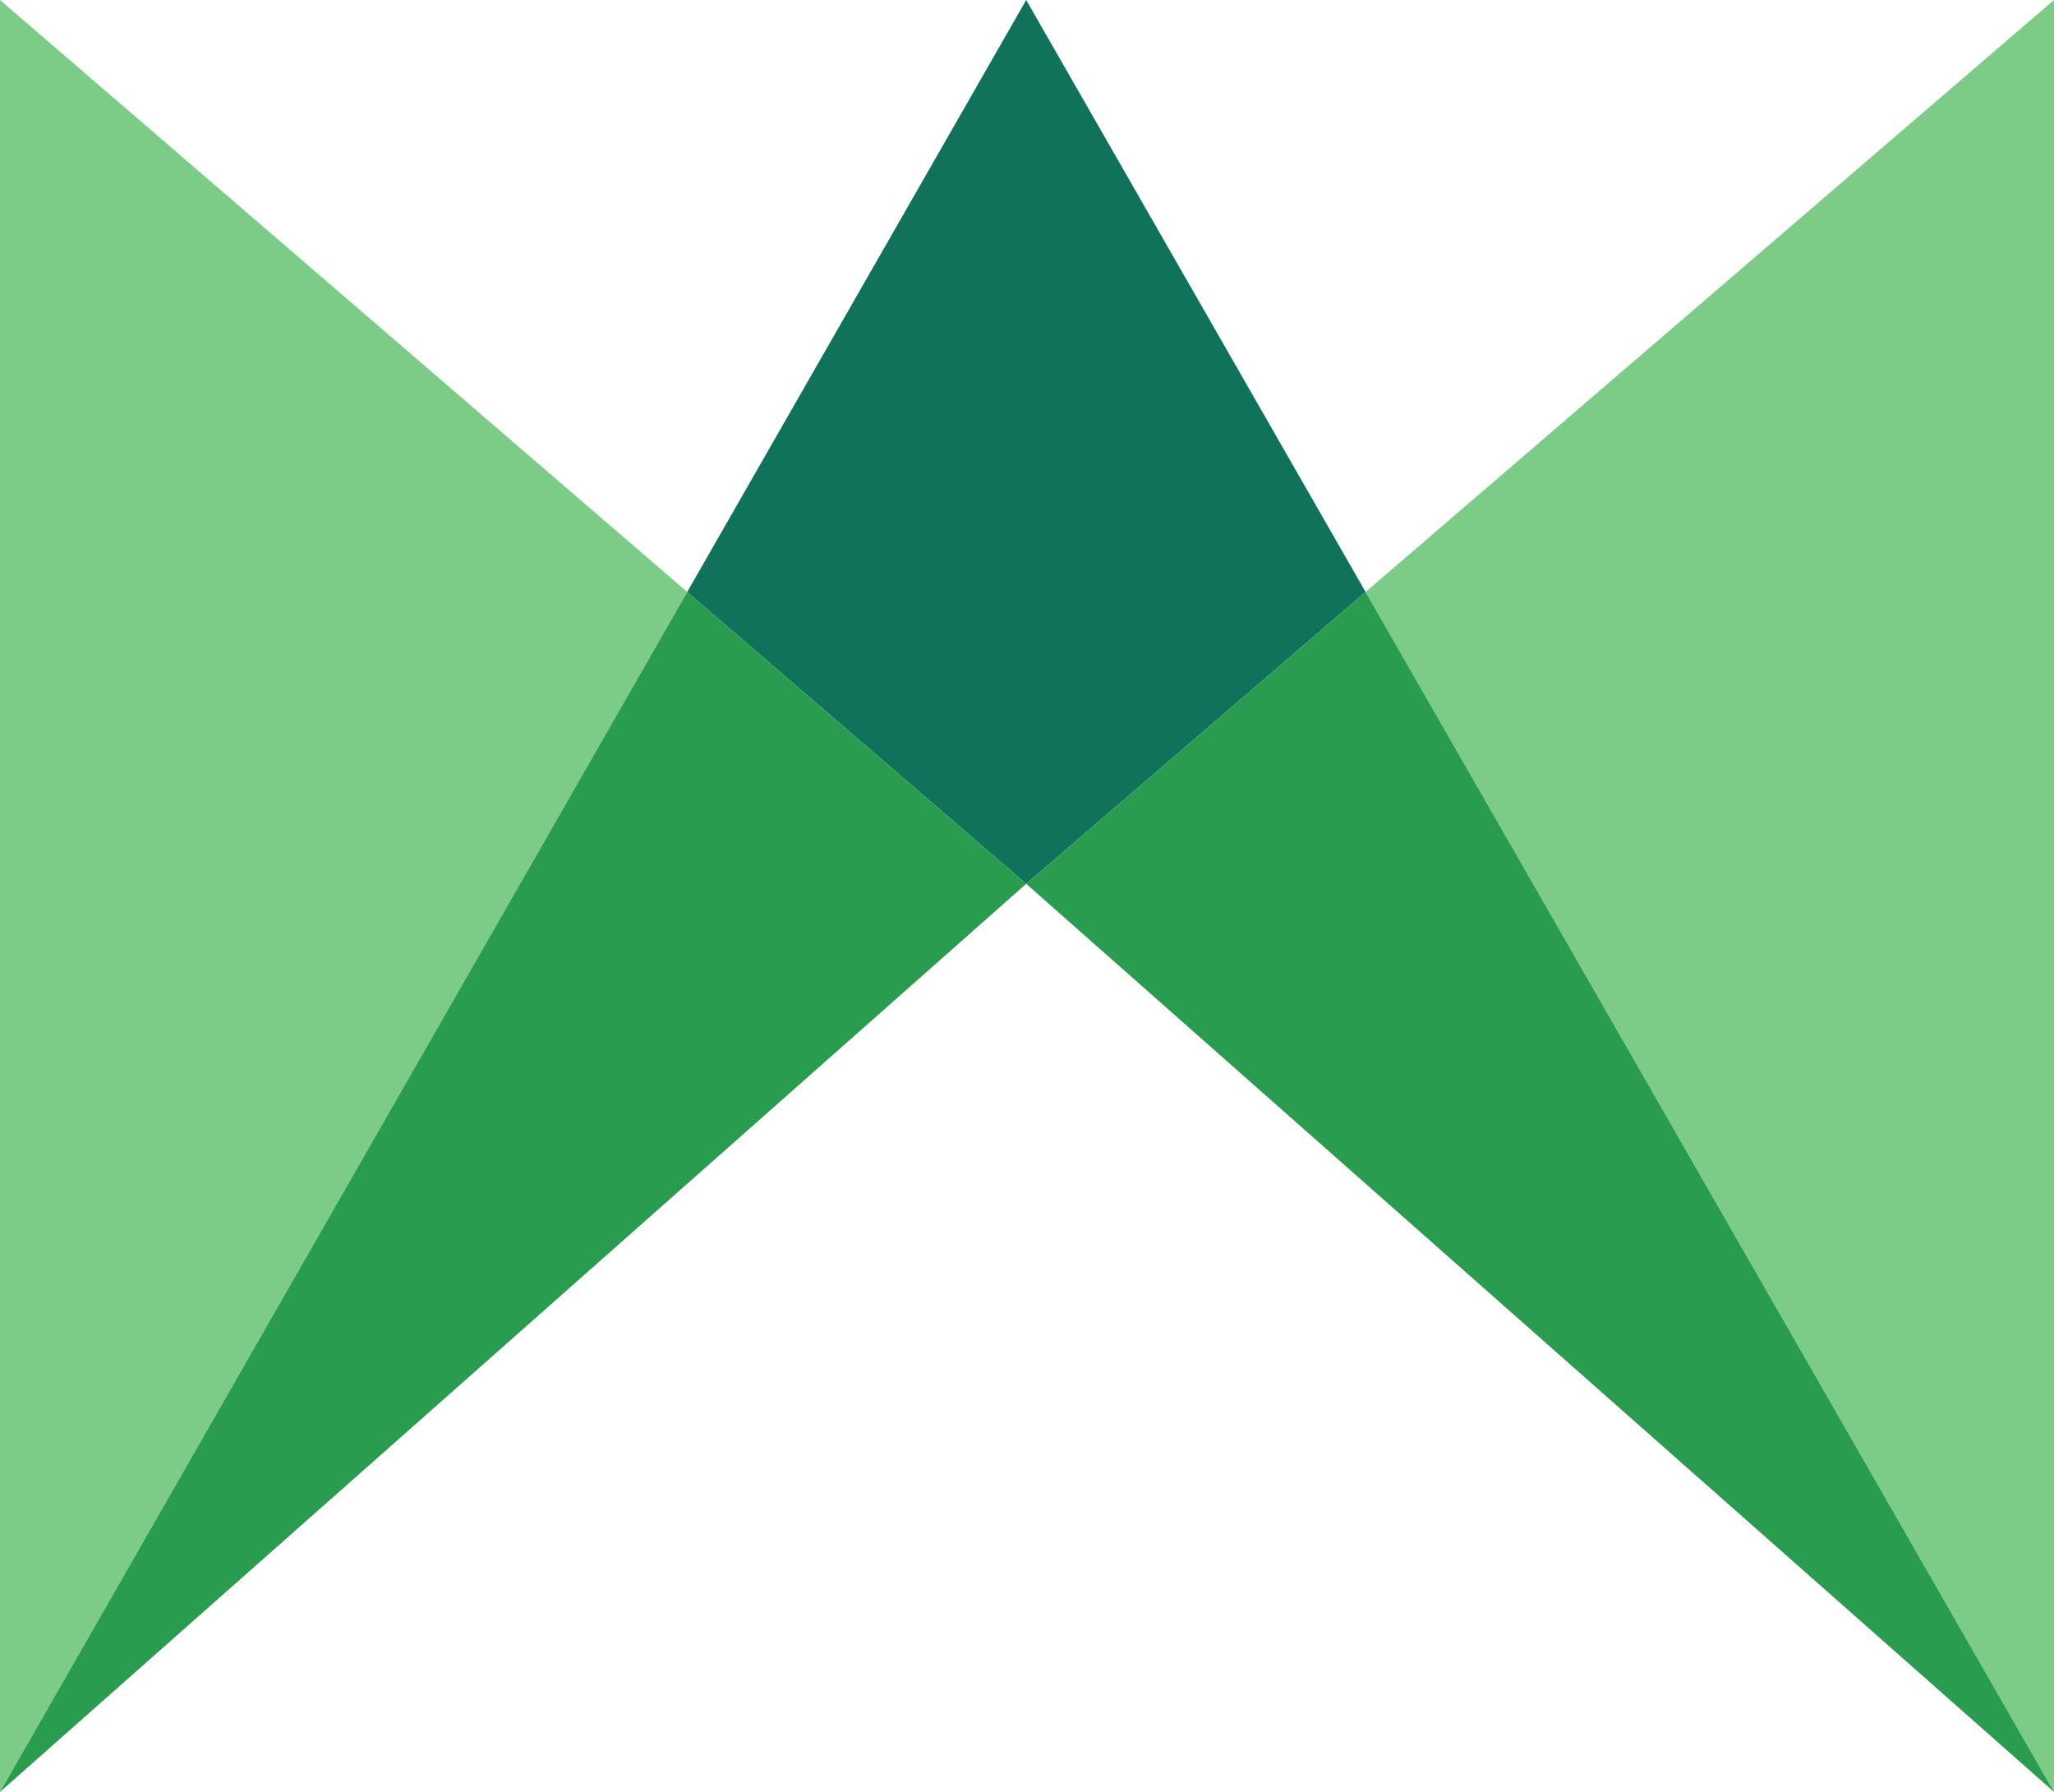
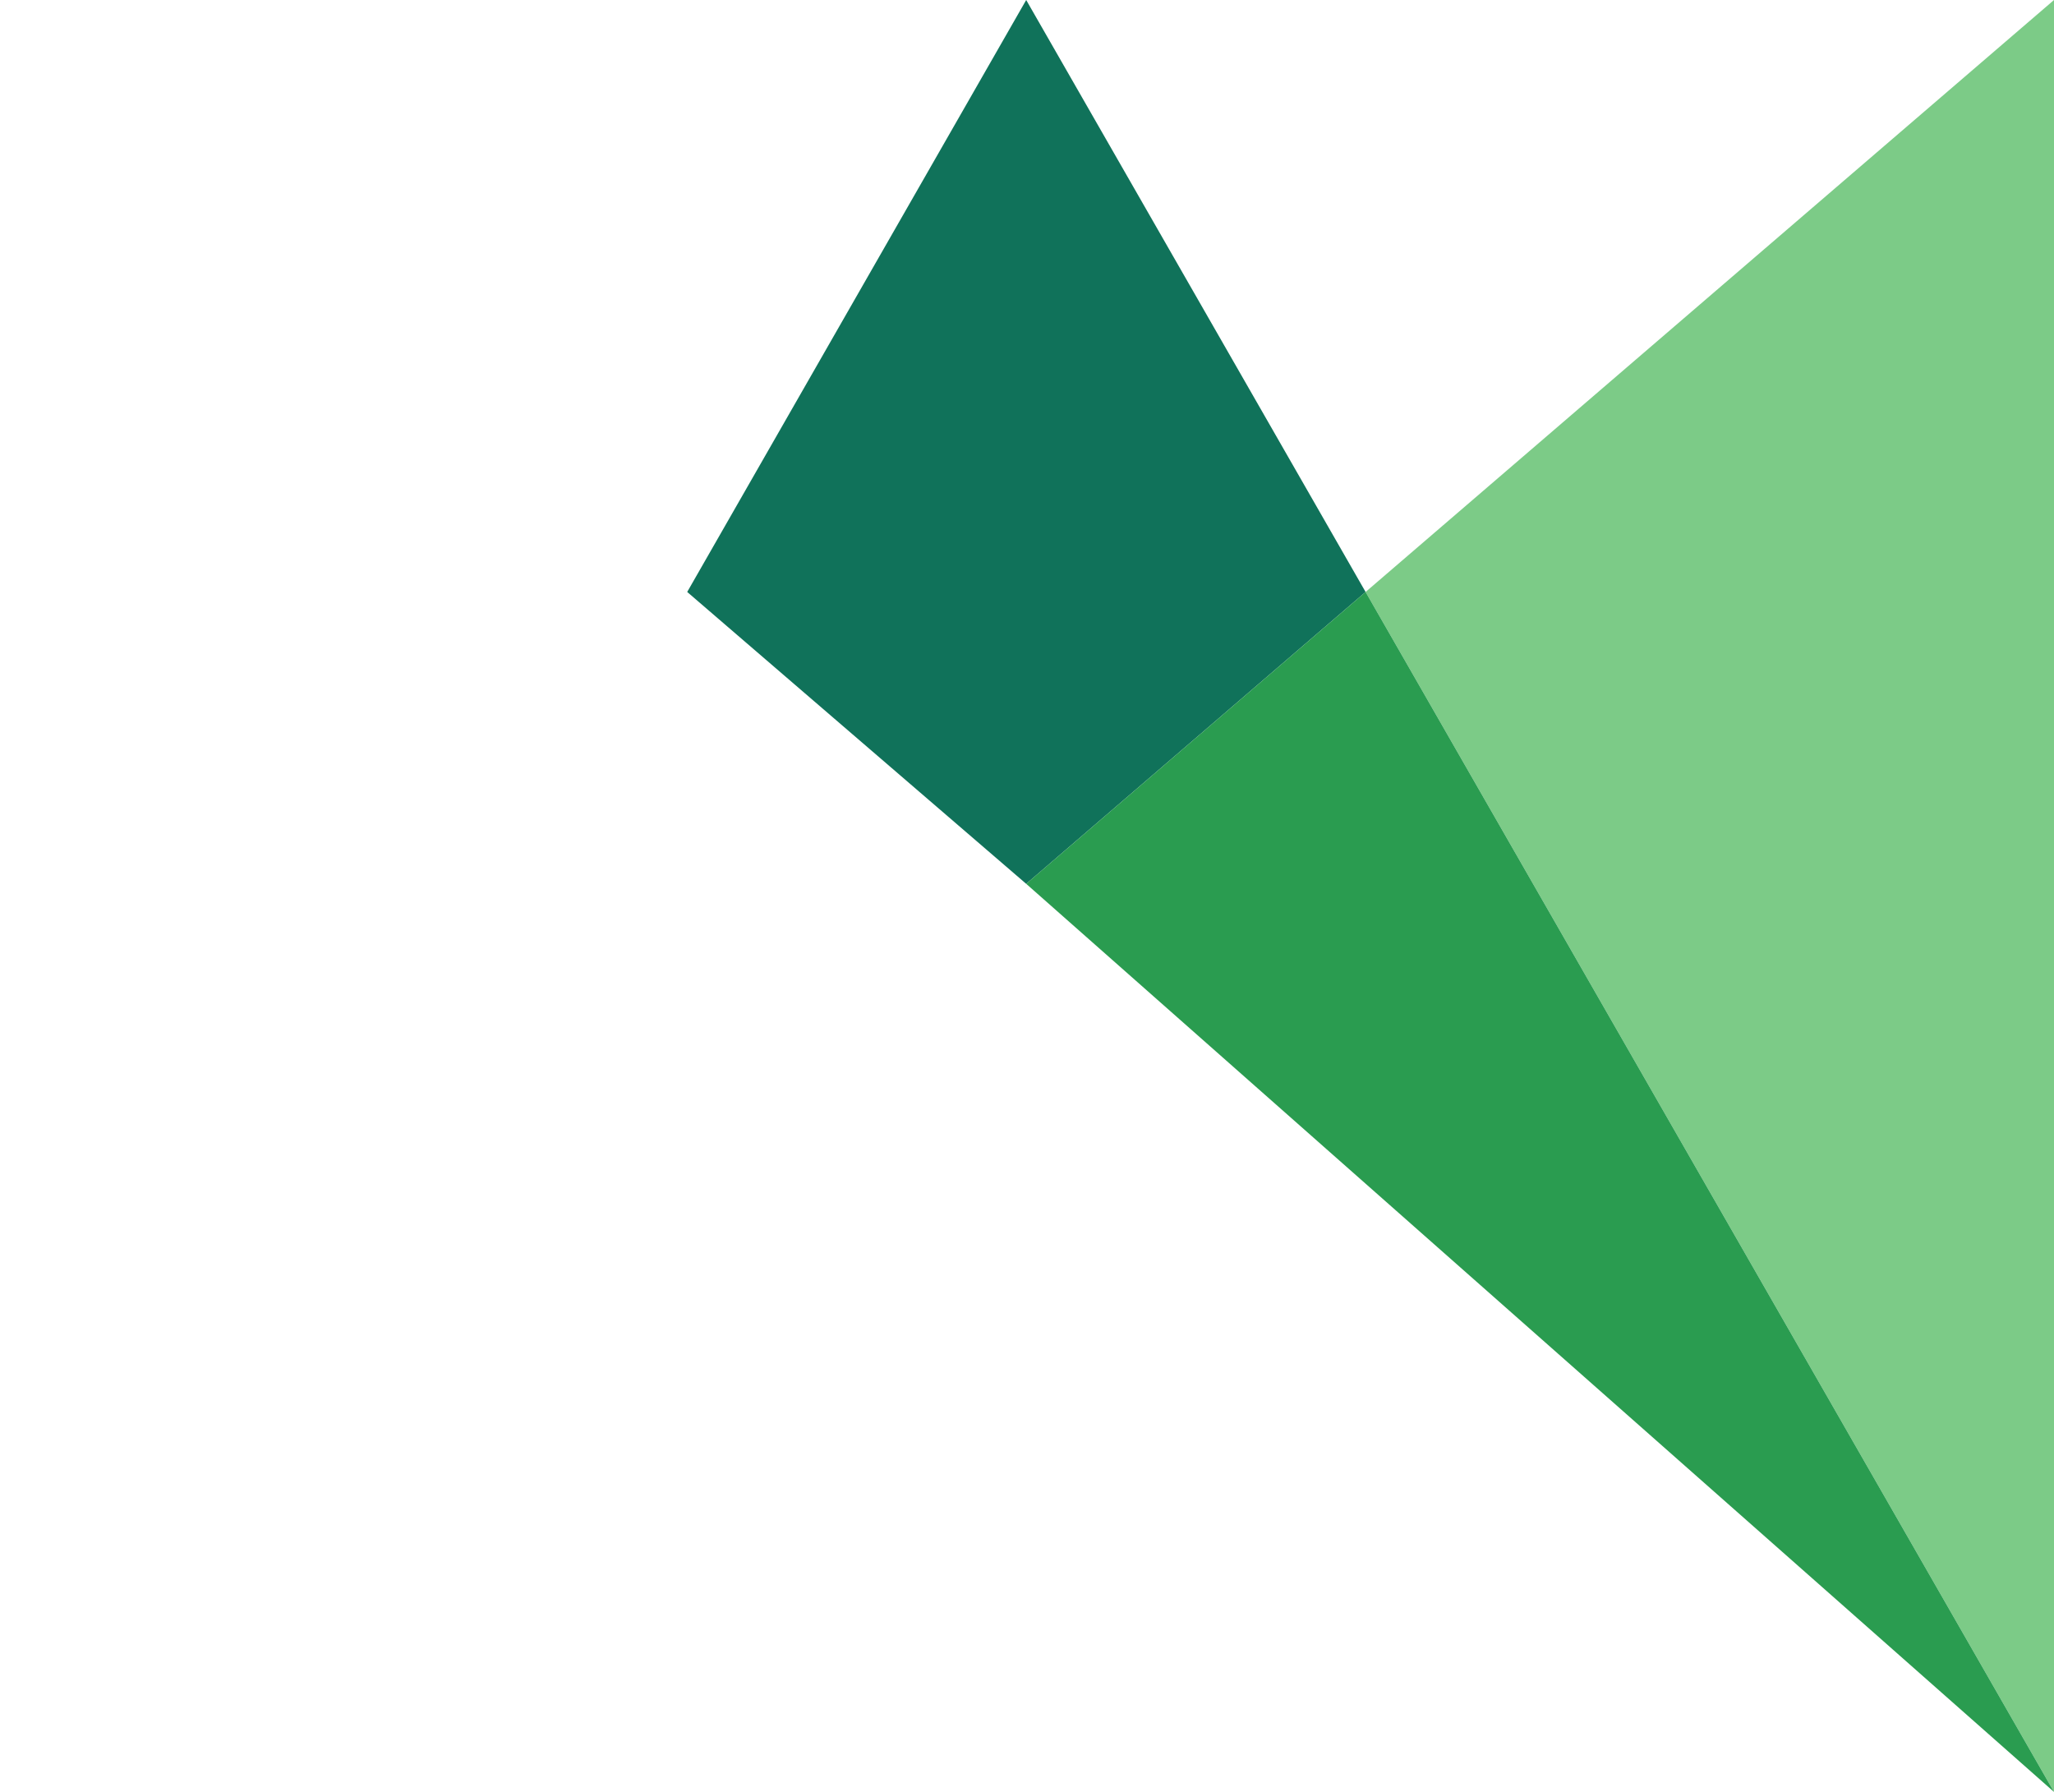
<svg xmlns="http://www.w3.org/2000/svg" data-bbox="0 0 1024 893.3" viewBox="0 0 1024 893.2" data-type="color">
  <g>
    <path fill="#10725a" d="m511.6 0-169 295.1 169 145.5 169.2-145.5L511.6 0z" data-color="1" />
-     <path fill="#7ccb87" d="M0 0v893.3l342.6-598.2L0 0z" data-color="2" />
-     <path fill="#2a9c50" d="m0 893.3 511.6-452.7-169-145.5L0 893.3z" data-color="3" />
    <path fill="#7ccb87" d="M680.8 295.1 1024 893.3V0L680.8 295.1z" data-color="2" />
    <path fill="#2a9c50" d="M511.6 440.6 1024 893.3 680.8 295.1 511.6 440.6z" data-color="3" />
  </g>
</svg>